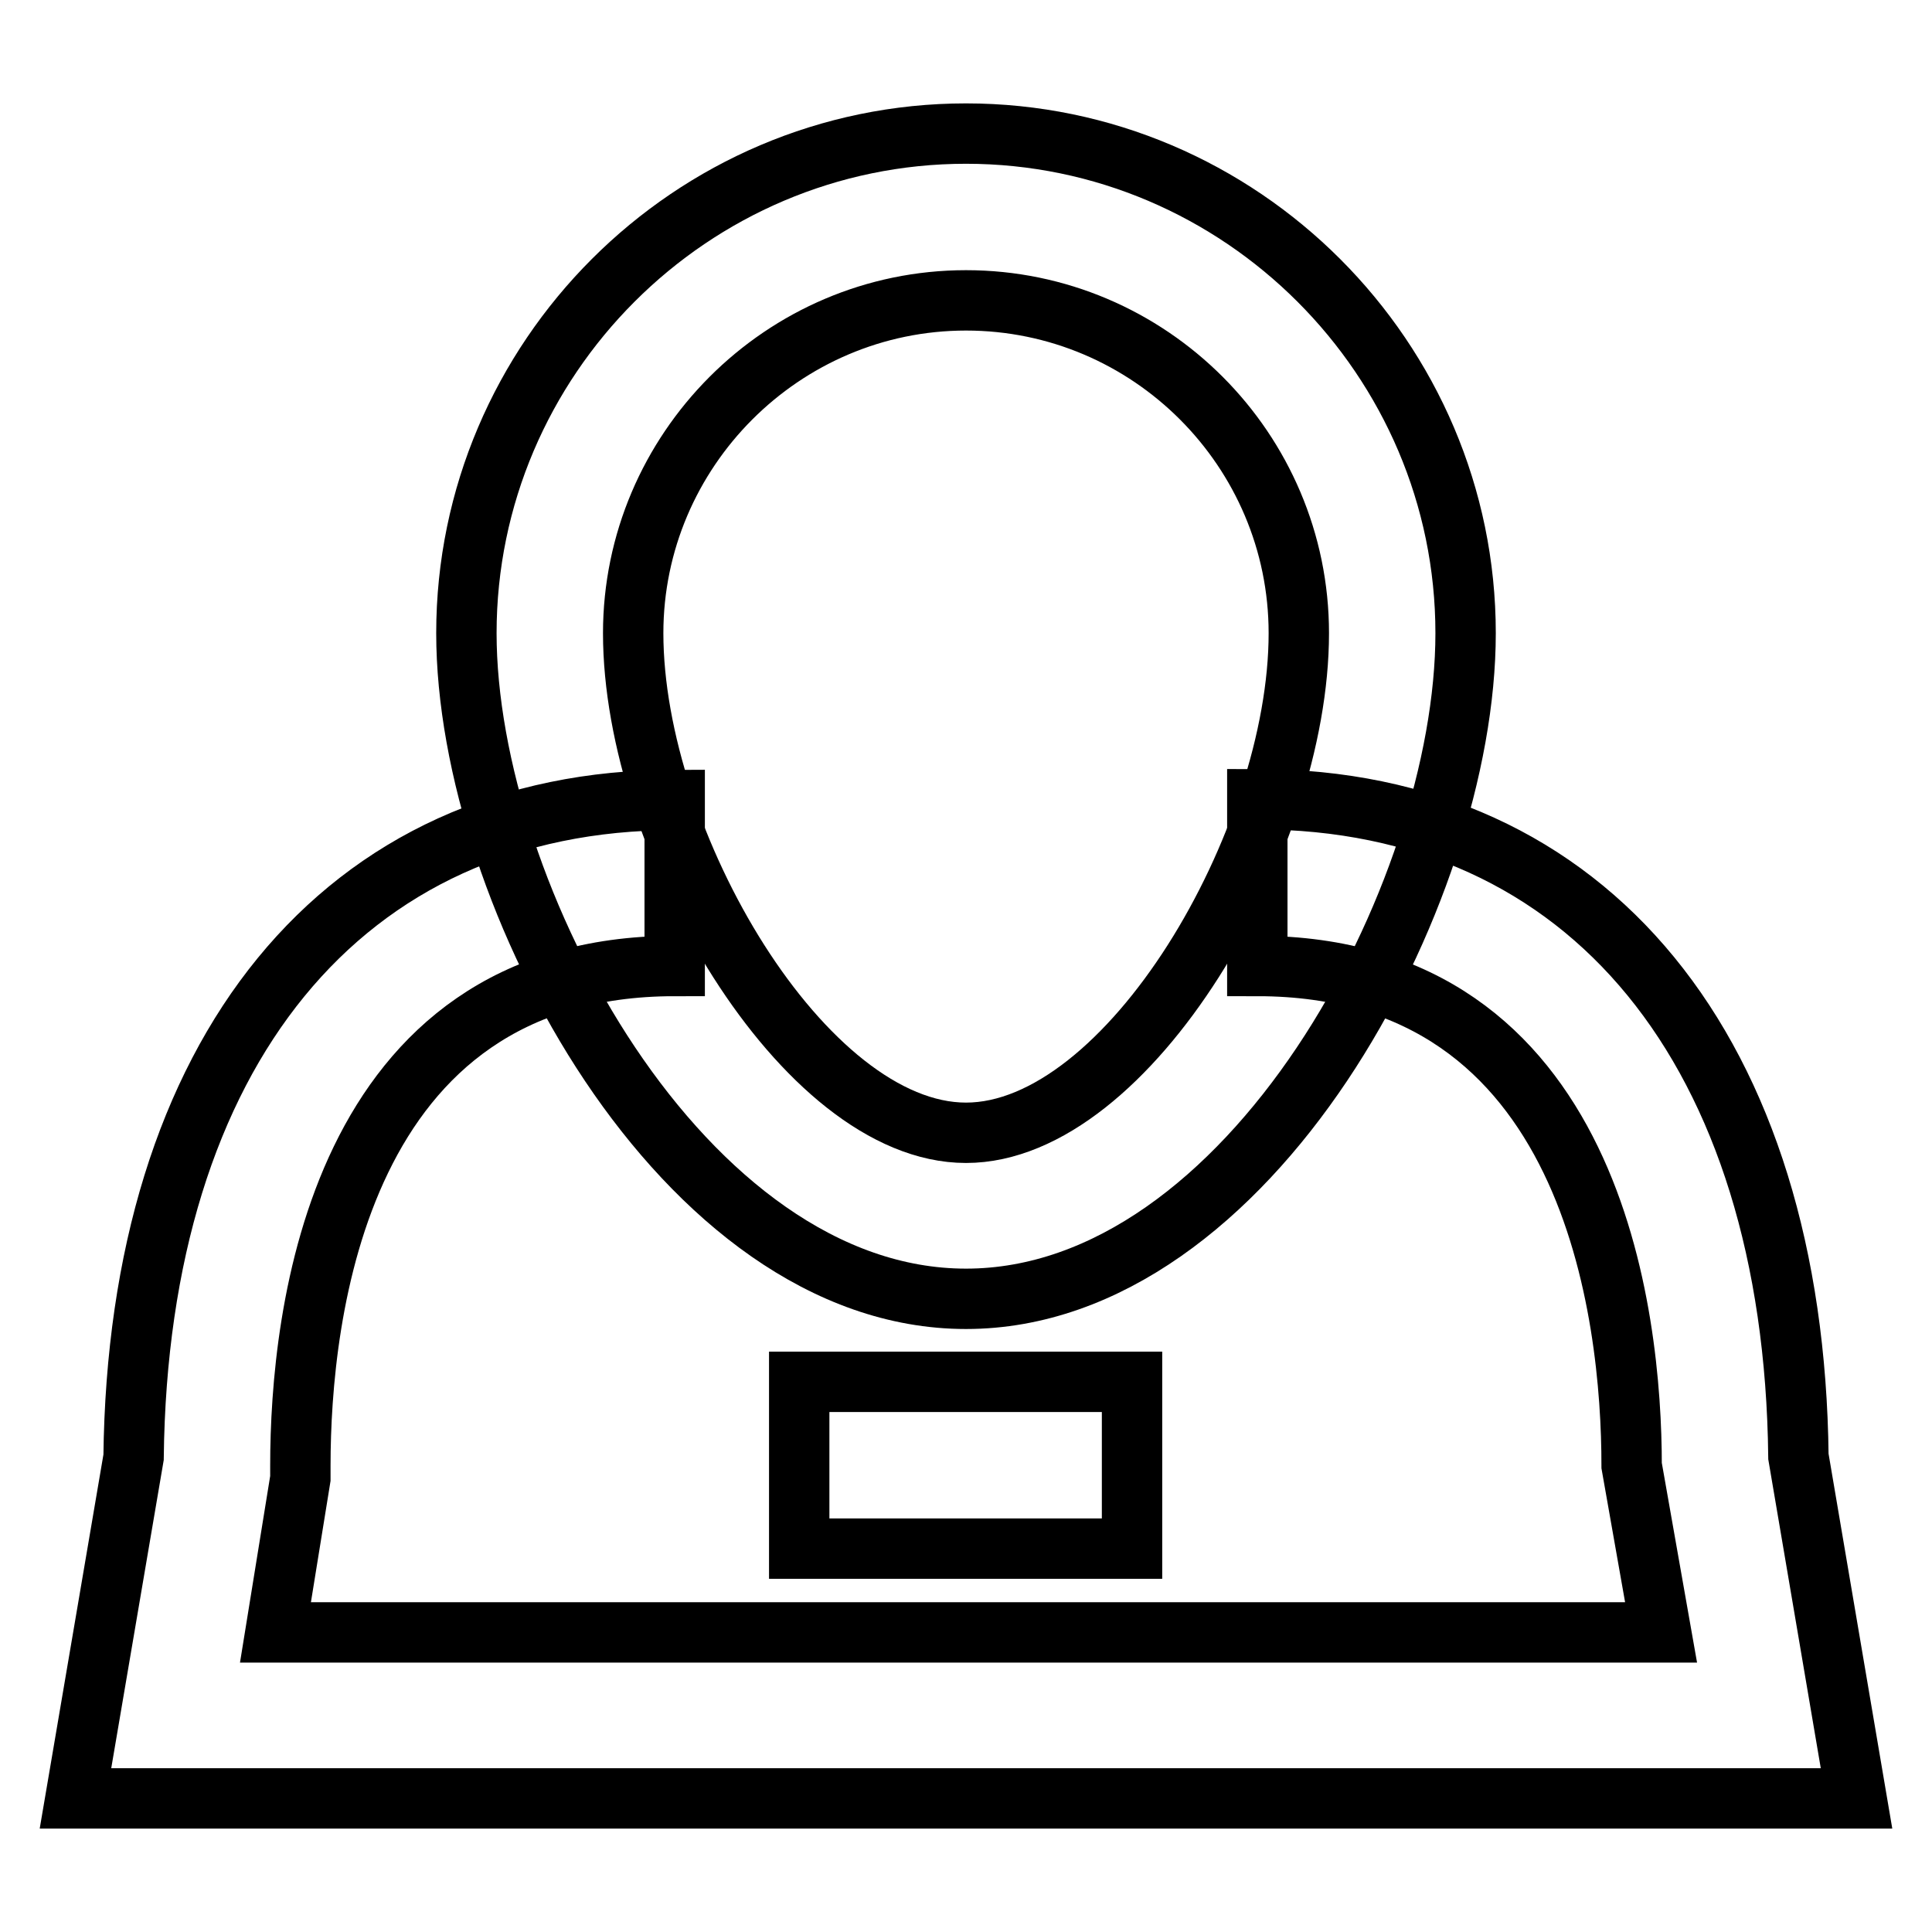
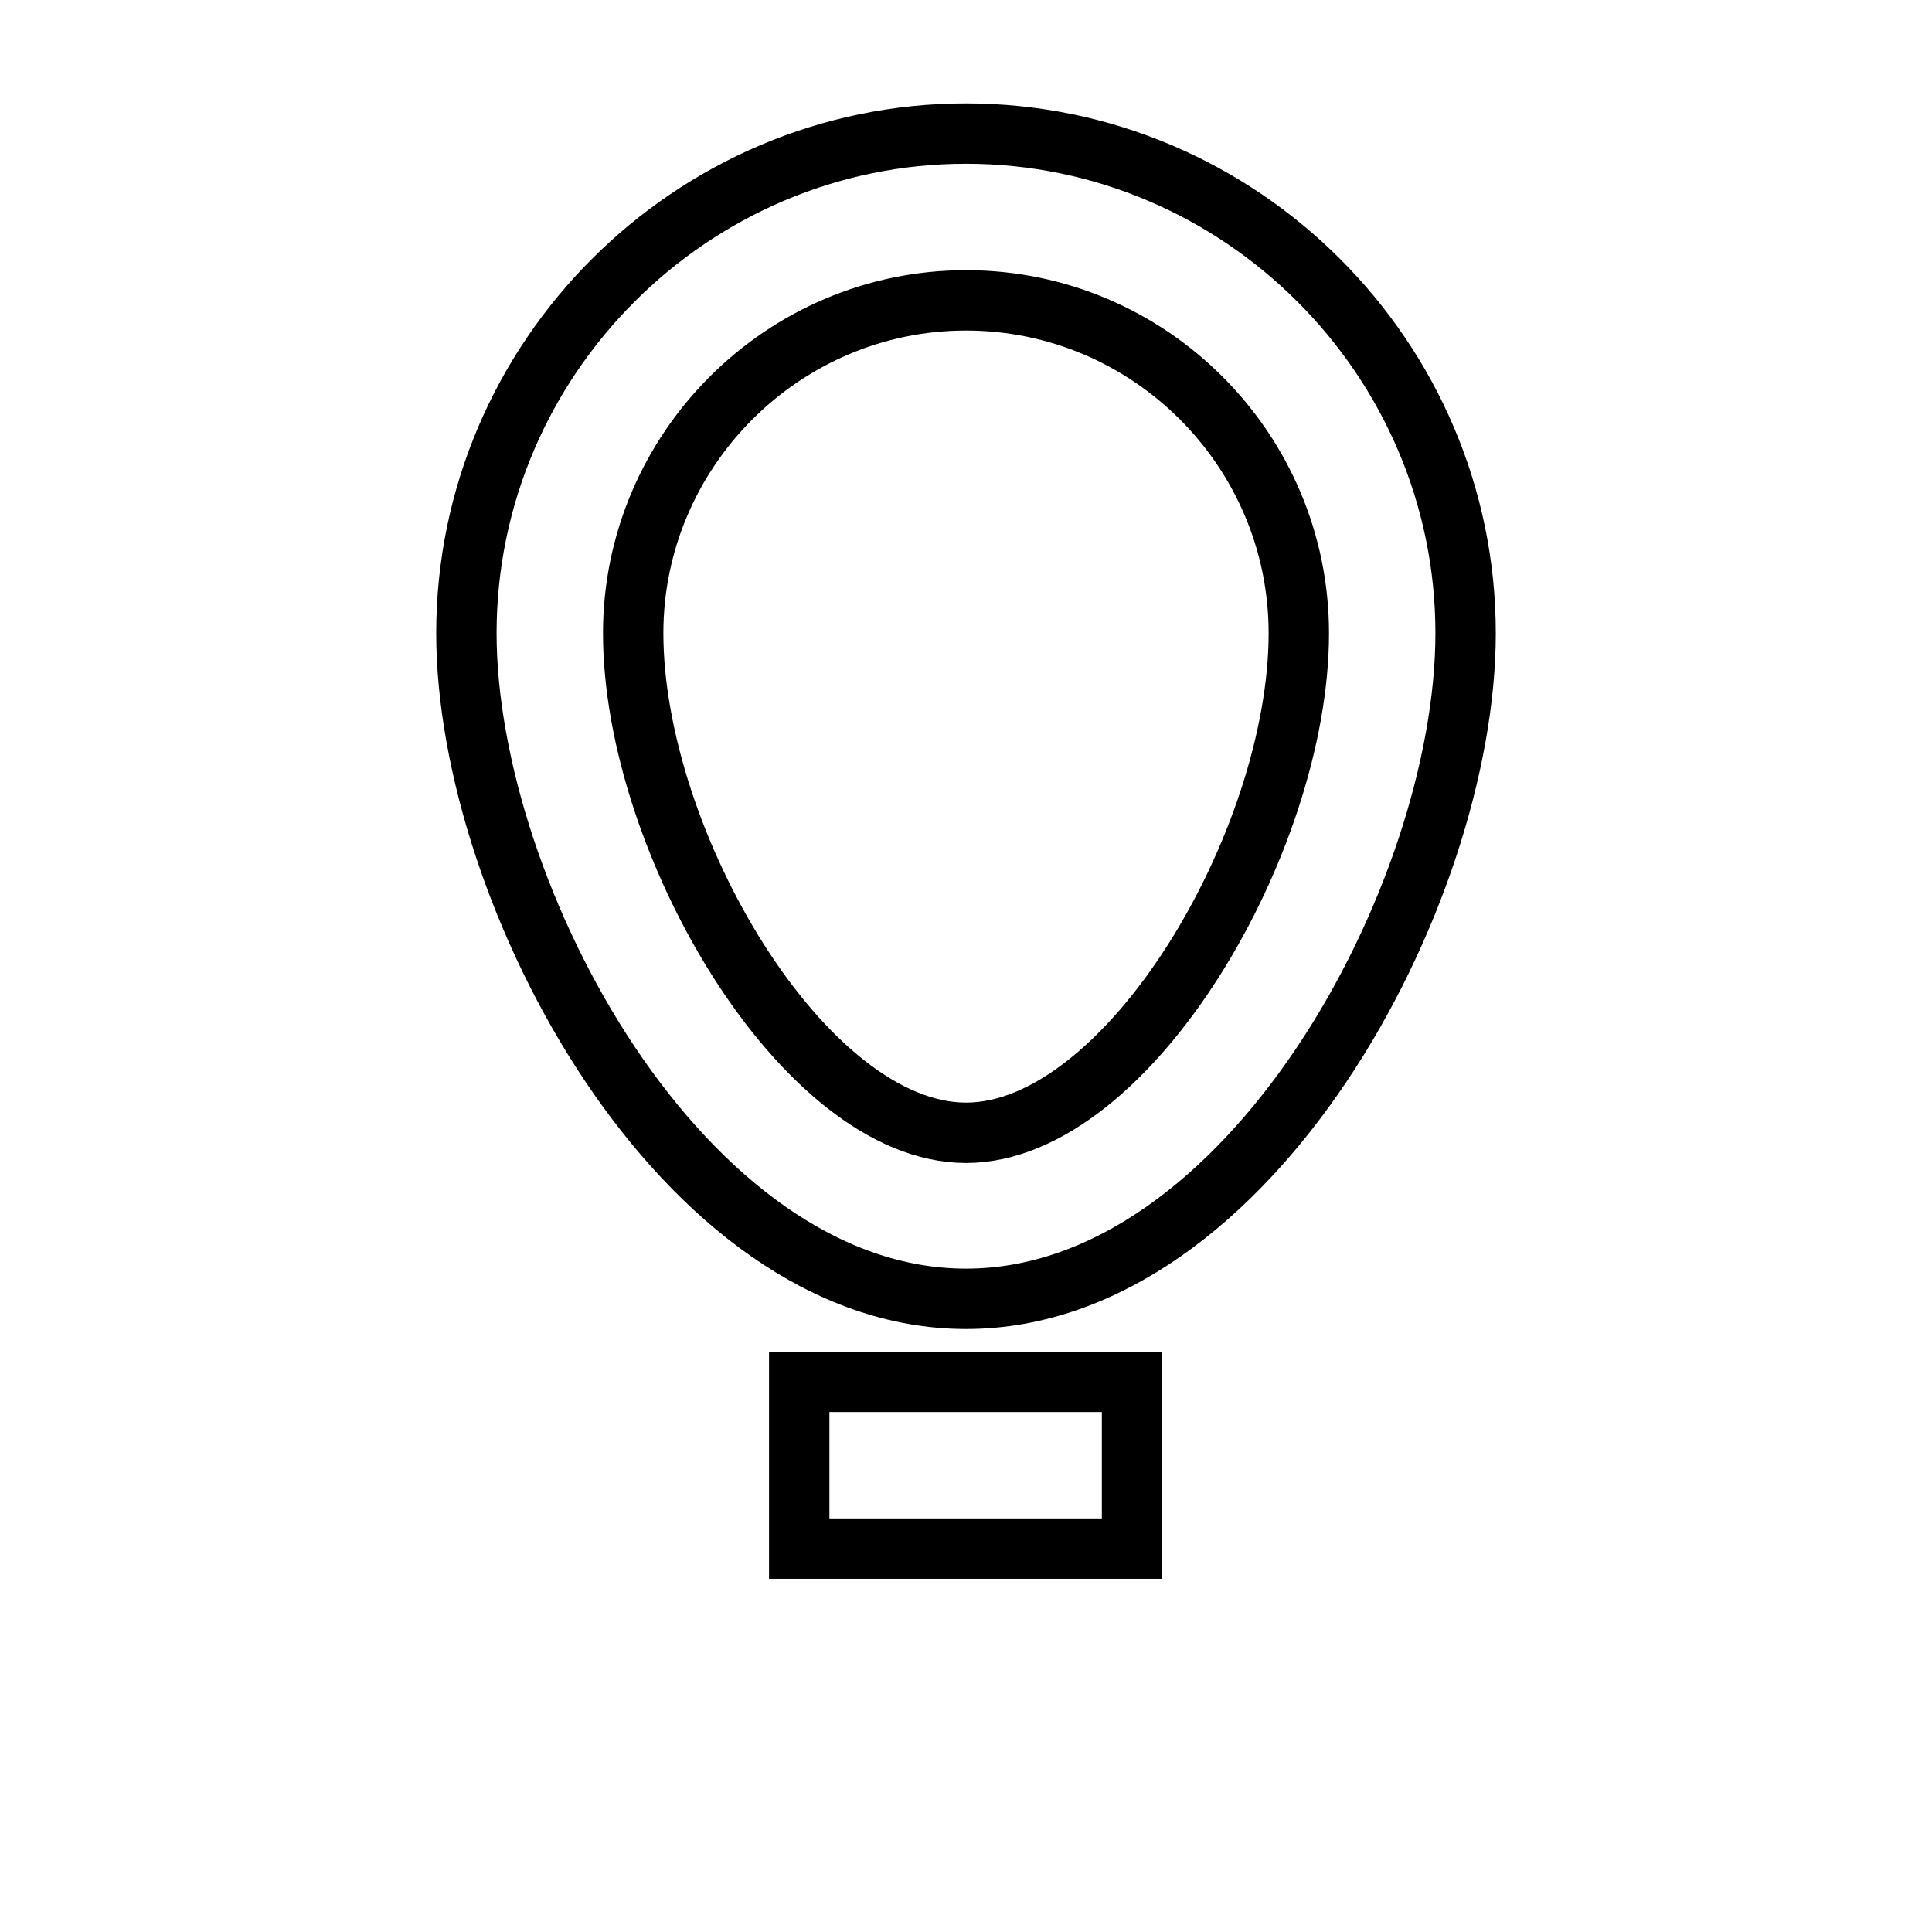
<svg xmlns="http://www.w3.org/2000/svg" version="1.1" x="0px" y="0px" viewBox="0 0 256 256" enable-background="new 0 0 256 256" xml:space="preserve">
  <g>
    <path stroke-width="8" fill-opacity="0" stroke="#000000" d="M128,172.1c-37.5,0-66.2-53.5-66.2-88.2c0-36.4,29.8-66.2,66.2-66.2s66.2,29.8,66.2,66.2 C194.2,118.6,165.5,172.1,128,172.1z M128,39.8c-24.3,0-44.1,19.9-44.1,44.1c0,27.6,22.6,66.2,44.1,66.2 c21.5,0,44.1-38.6,44.1-66.2C172.1,59.6,152.3,39.8,128,39.8z" />
-     <path stroke-width="8" fill-opacity="0" stroke="#000000" d="M246,238.3H10l7.7-45.2c0.6-53.5,27.6-87.1,71.7-87.1V128c-44.7,0-49.6,46.3-49.6,66.2v1.7l-3.3,20.4h183.6 l-3.9-22.1c0-19.8-5-66.2-49.6-66.2v-22.1c44.1,0,71.1,33.6,71.7,87.1L246,238.3L246,238.3z" />
    <path stroke-width="8" fill-opacity="0" stroke="#000000" d="M105.9,183.1h44.1v22.1h-44.1V183.1z" />
  </g>
</svg>